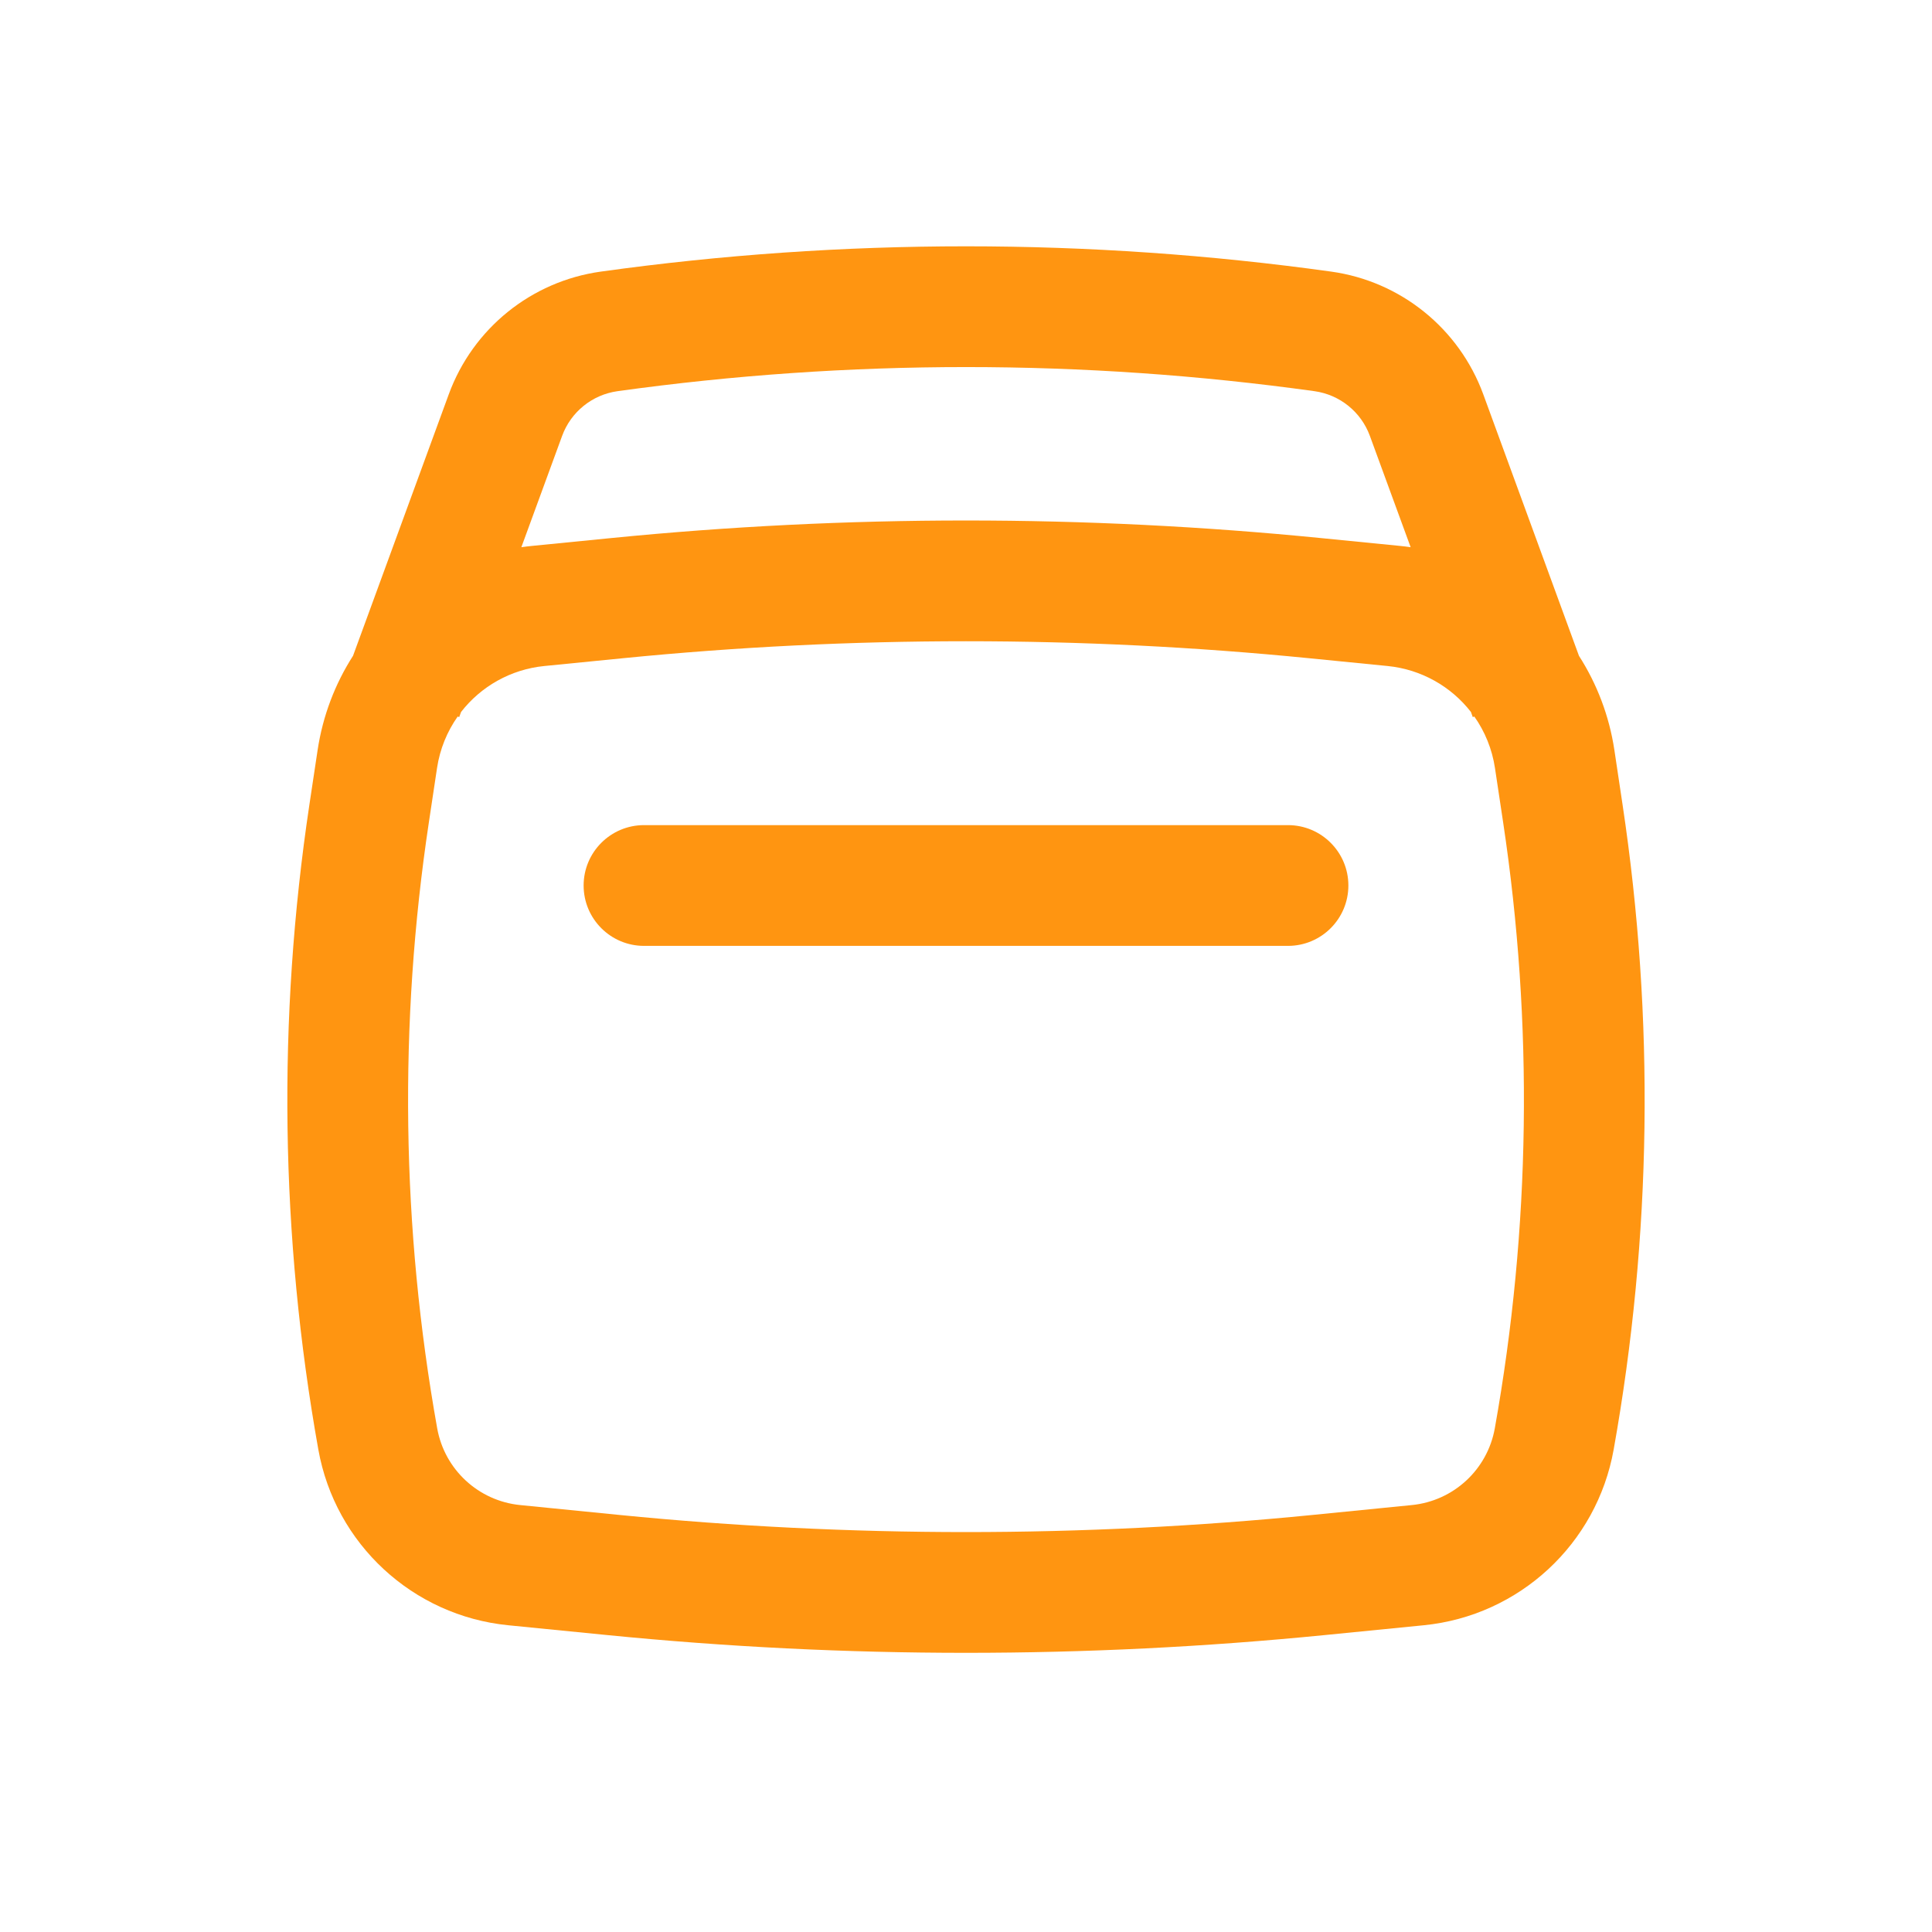
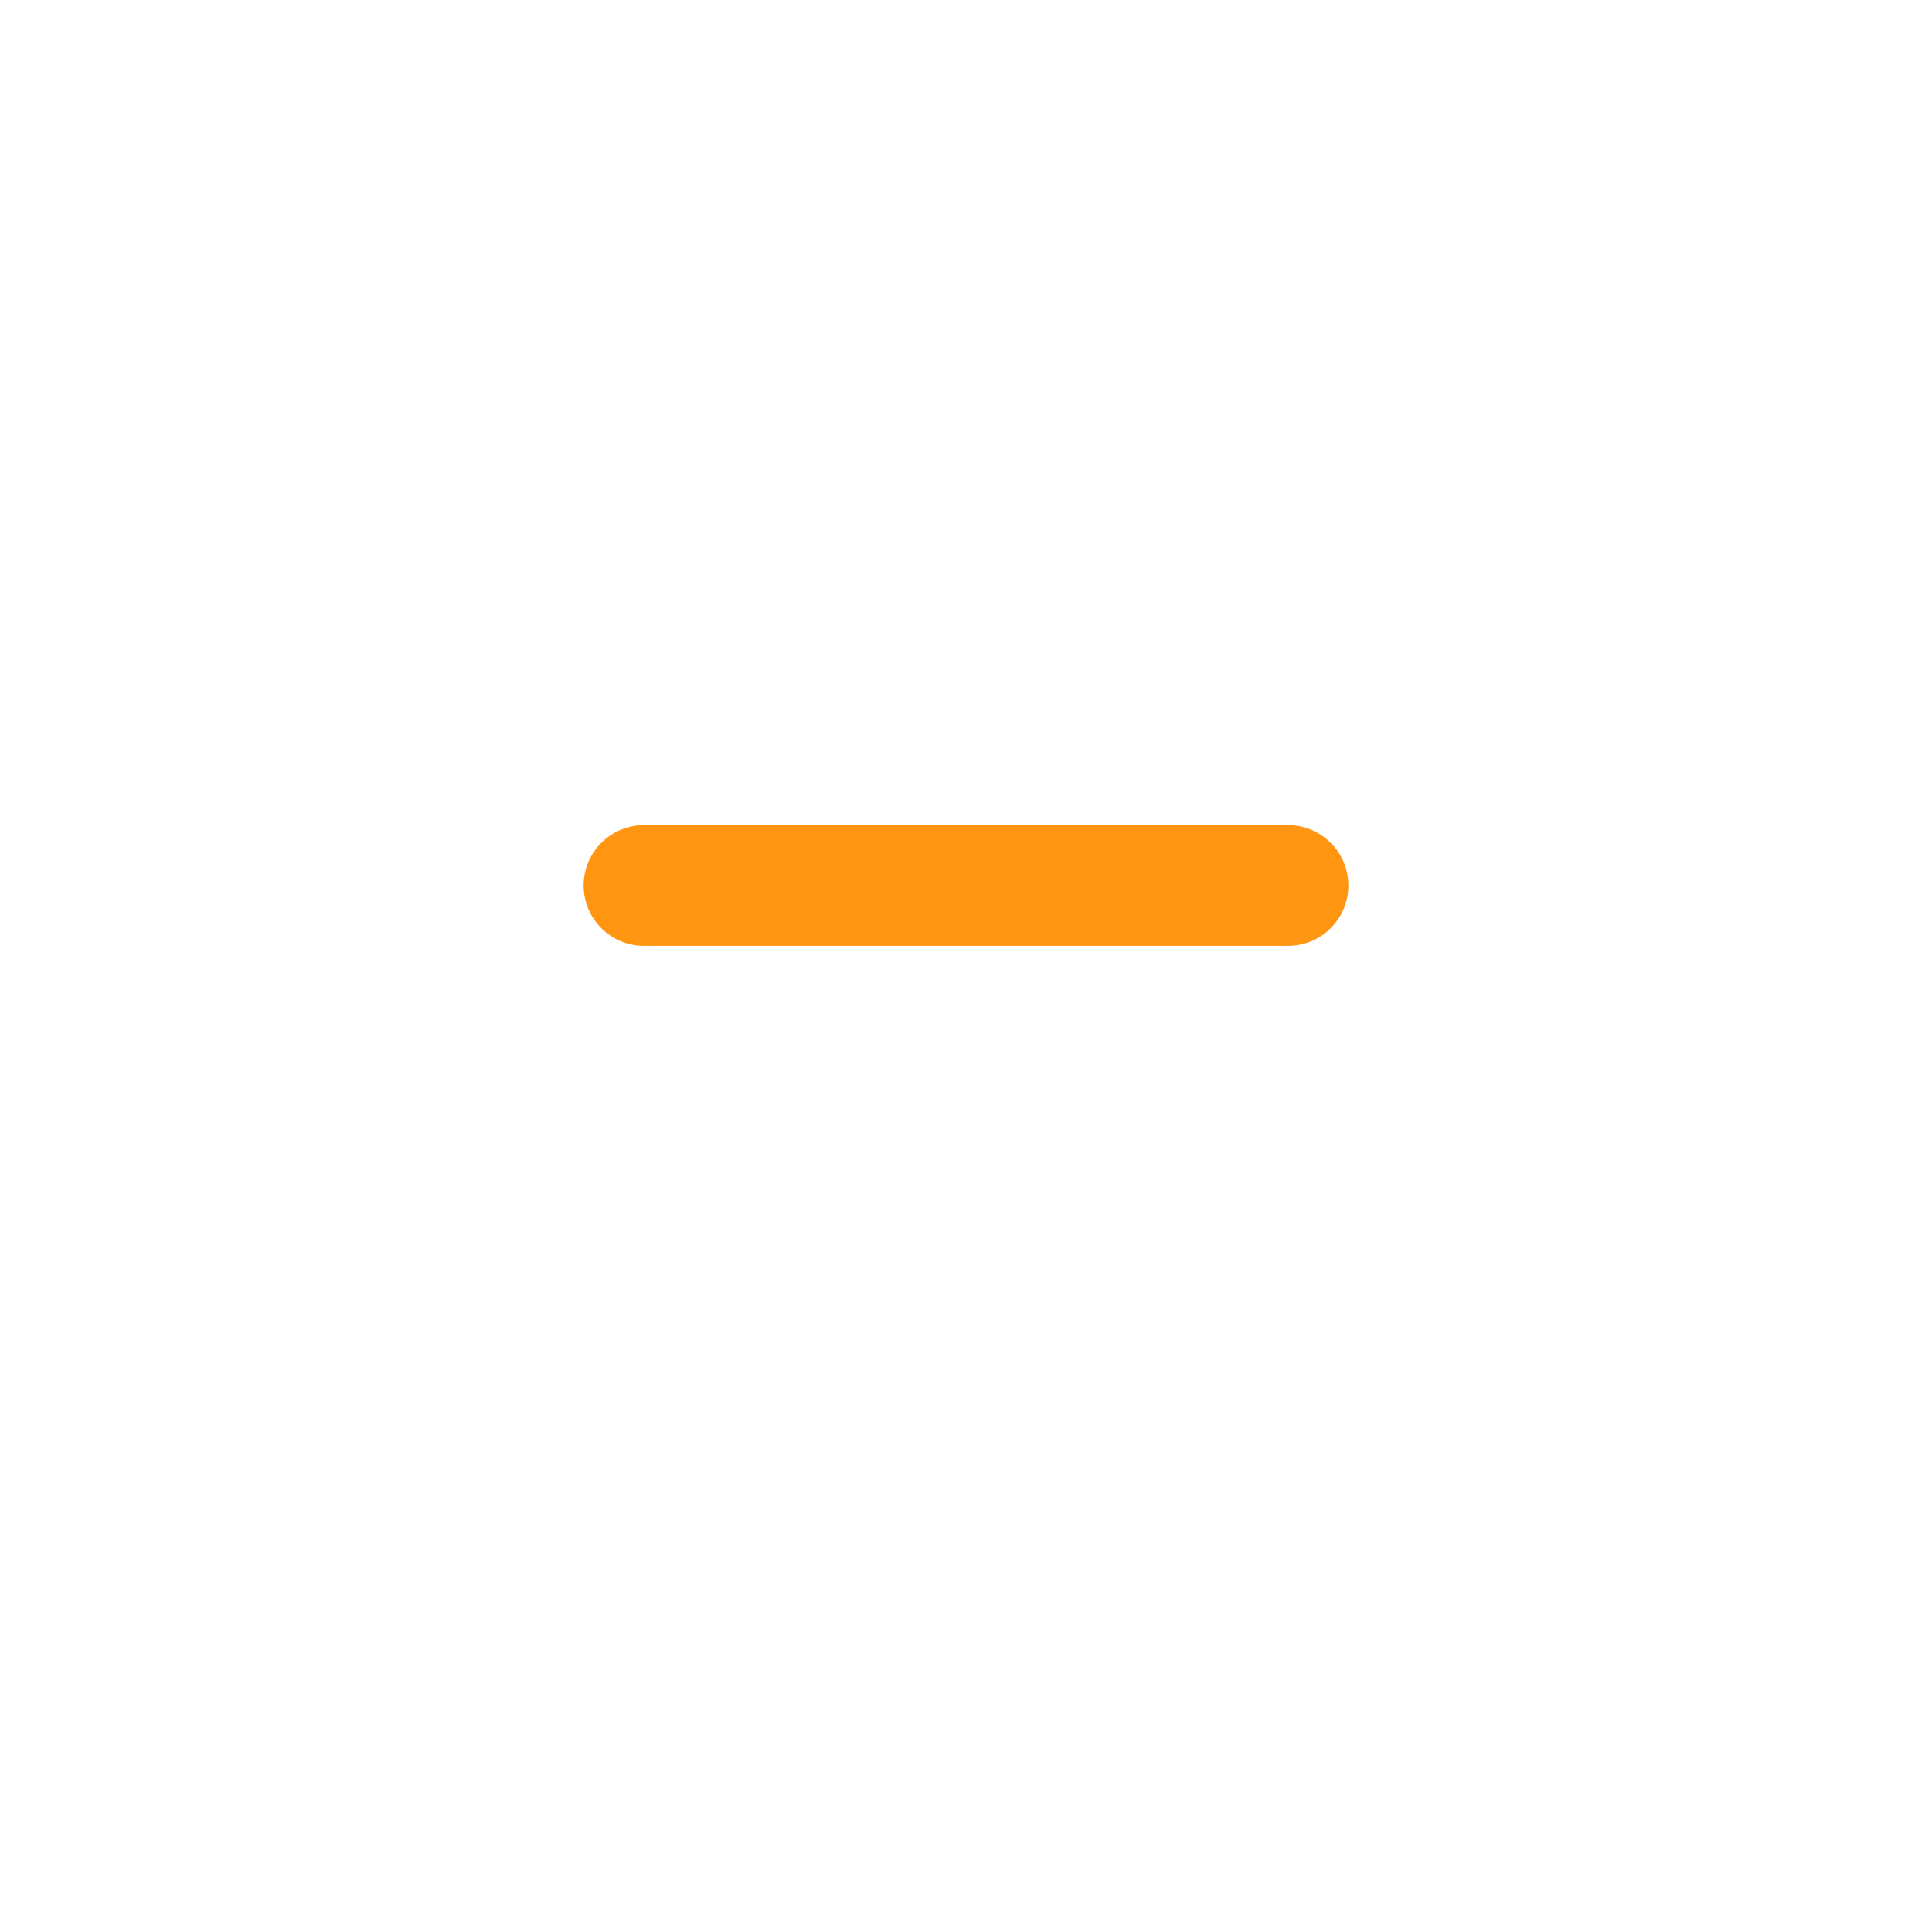
<svg xmlns="http://www.w3.org/2000/svg" width="48" height="48" viewBox="0 0 48 48" fill="none">
  <path d="M33.5 22C33.5 22.828 32.828 23.5 32 23.5H16C15.172 23.5 14.5 22.828 14.5 22C14.5 21.172 15.172 20.5 16 20.5H32C32.828 20.5 33.5 21.172 33.5 22Z" fill="#FF9511" />
-   <path fill-rule="evenodd" clip-rule="evenodd" d="M8.771 16.293L11.149 9.798C11.748 8.161 13.201 6.988 14.927 6.748C20.947 5.91 27.053 5.91 33.073 6.748C34.799 6.988 36.252 8.161 36.852 9.798L39.229 16.294C39.674 16.988 39.98 17.781 40.109 18.636L40.312 19.991C41.112 25.309 41.037 30.721 40.091 36.014C39.672 38.361 37.745 40.143 35.373 40.379L32.912 40.623C26.985 41.211 21.015 41.211 15.088 40.623L12.627 40.379C10.255 40.143 8.328 38.361 7.909 36.014C6.963 30.721 6.888 25.309 7.687 19.991L7.891 18.636C8.02 17.781 8.326 16.987 8.771 16.293ZM15.341 9.719C21.086 8.92 26.914 8.92 32.659 9.719C33.288 9.807 33.816 10.234 34.034 10.829L35.047 13.595C34.956 13.582 34.865 13.571 34.773 13.562L32.816 13.368C26.953 12.786 21.047 12.786 15.184 13.368L13.227 13.562C13.135 13.571 13.044 13.582 12.953 13.595L13.966 10.829C14.184 10.234 14.713 9.807 15.341 9.719ZM11.371 17.802L11.409 17.816L11.455 17.689C11.946 17.057 12.685 16.63 13.524 16.547L15.48 16.353C21.146 15.791 26.854 15.791 32.52 16.353L34.476 16.547C35.315 16.631 36.054 17.058 36.545 17.689L36.591 17.816L36.629 17.802C36.891 18.174 37.071 18.609 37.142 19.082L37.346 20.438C38.097 25.432 38.027 30.515 37.138 35.486C36.955 36.511 36.113 37.29 35.076 37.393L32.615 37.638C26.886 38.206 21.114 38.206 15.385 37.638L12.924 37.393C11.887 37.29 11.045 36.511 10.862 35.486C9.973 30.515 9.903 25.432 10.654 20.438L10.858 19.082C10.929 18.609 11.109 18.174 11.371 17.802Z" fill="#FF9511" />
</svg>